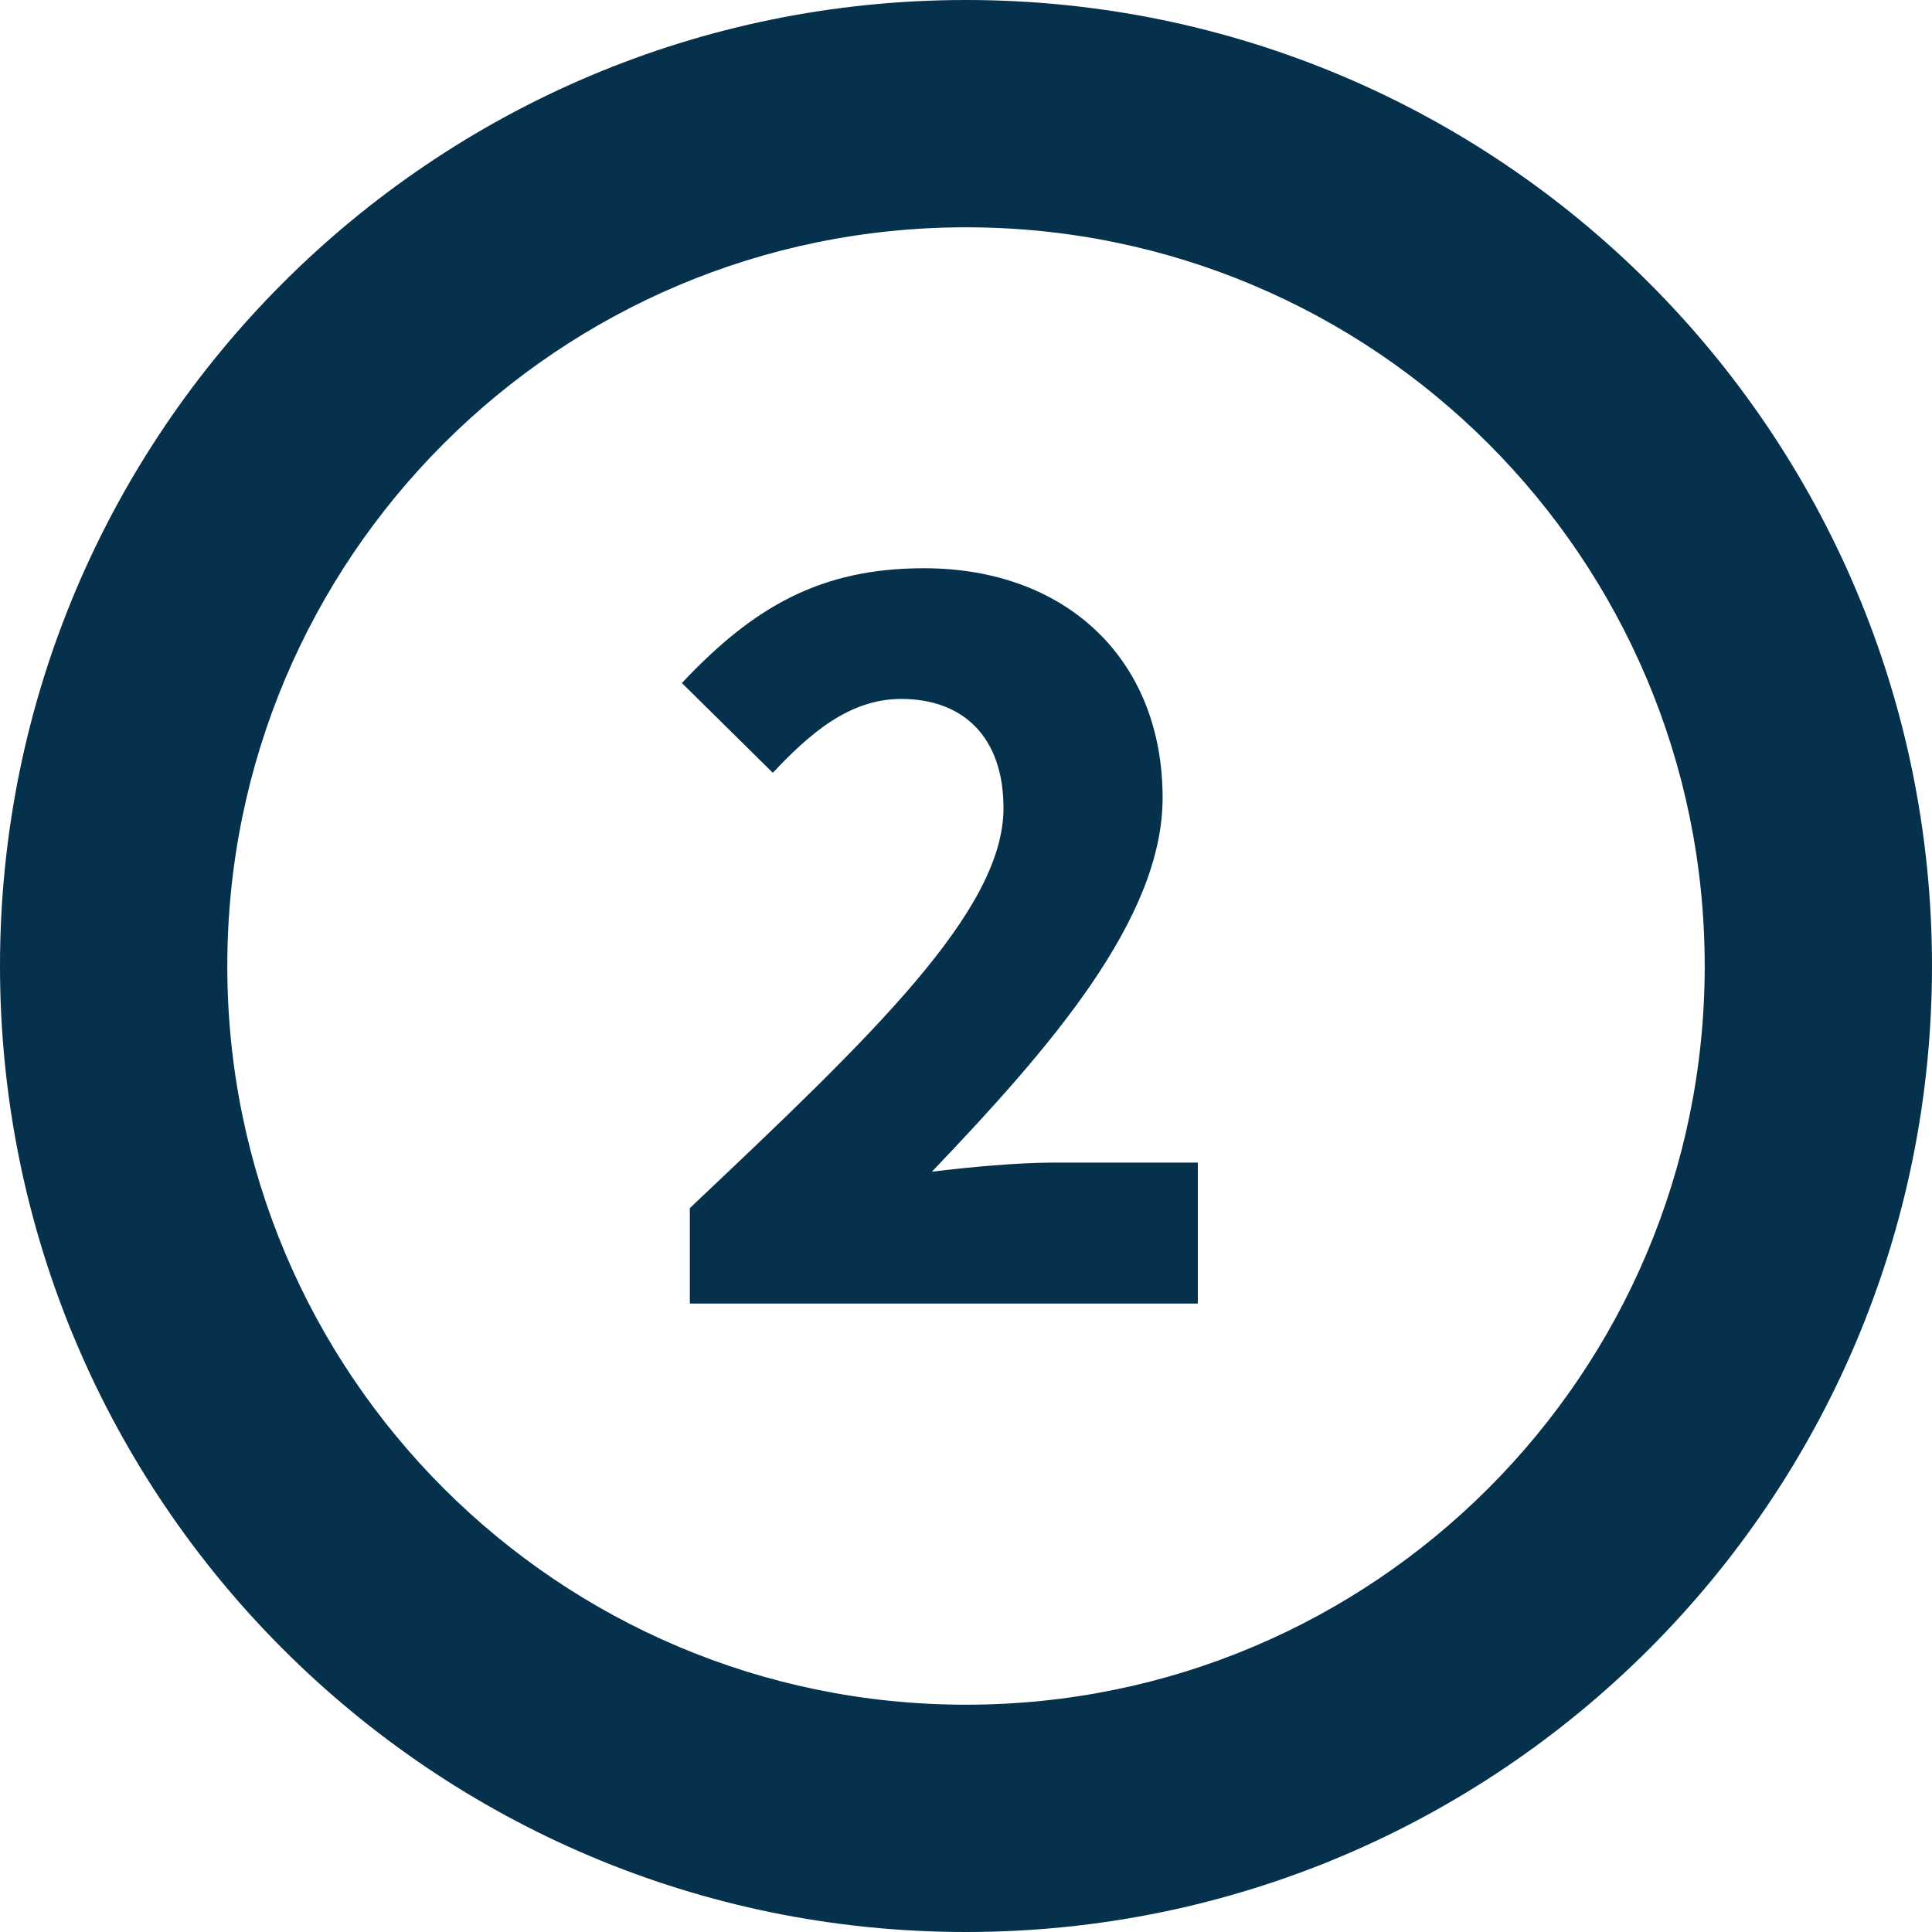
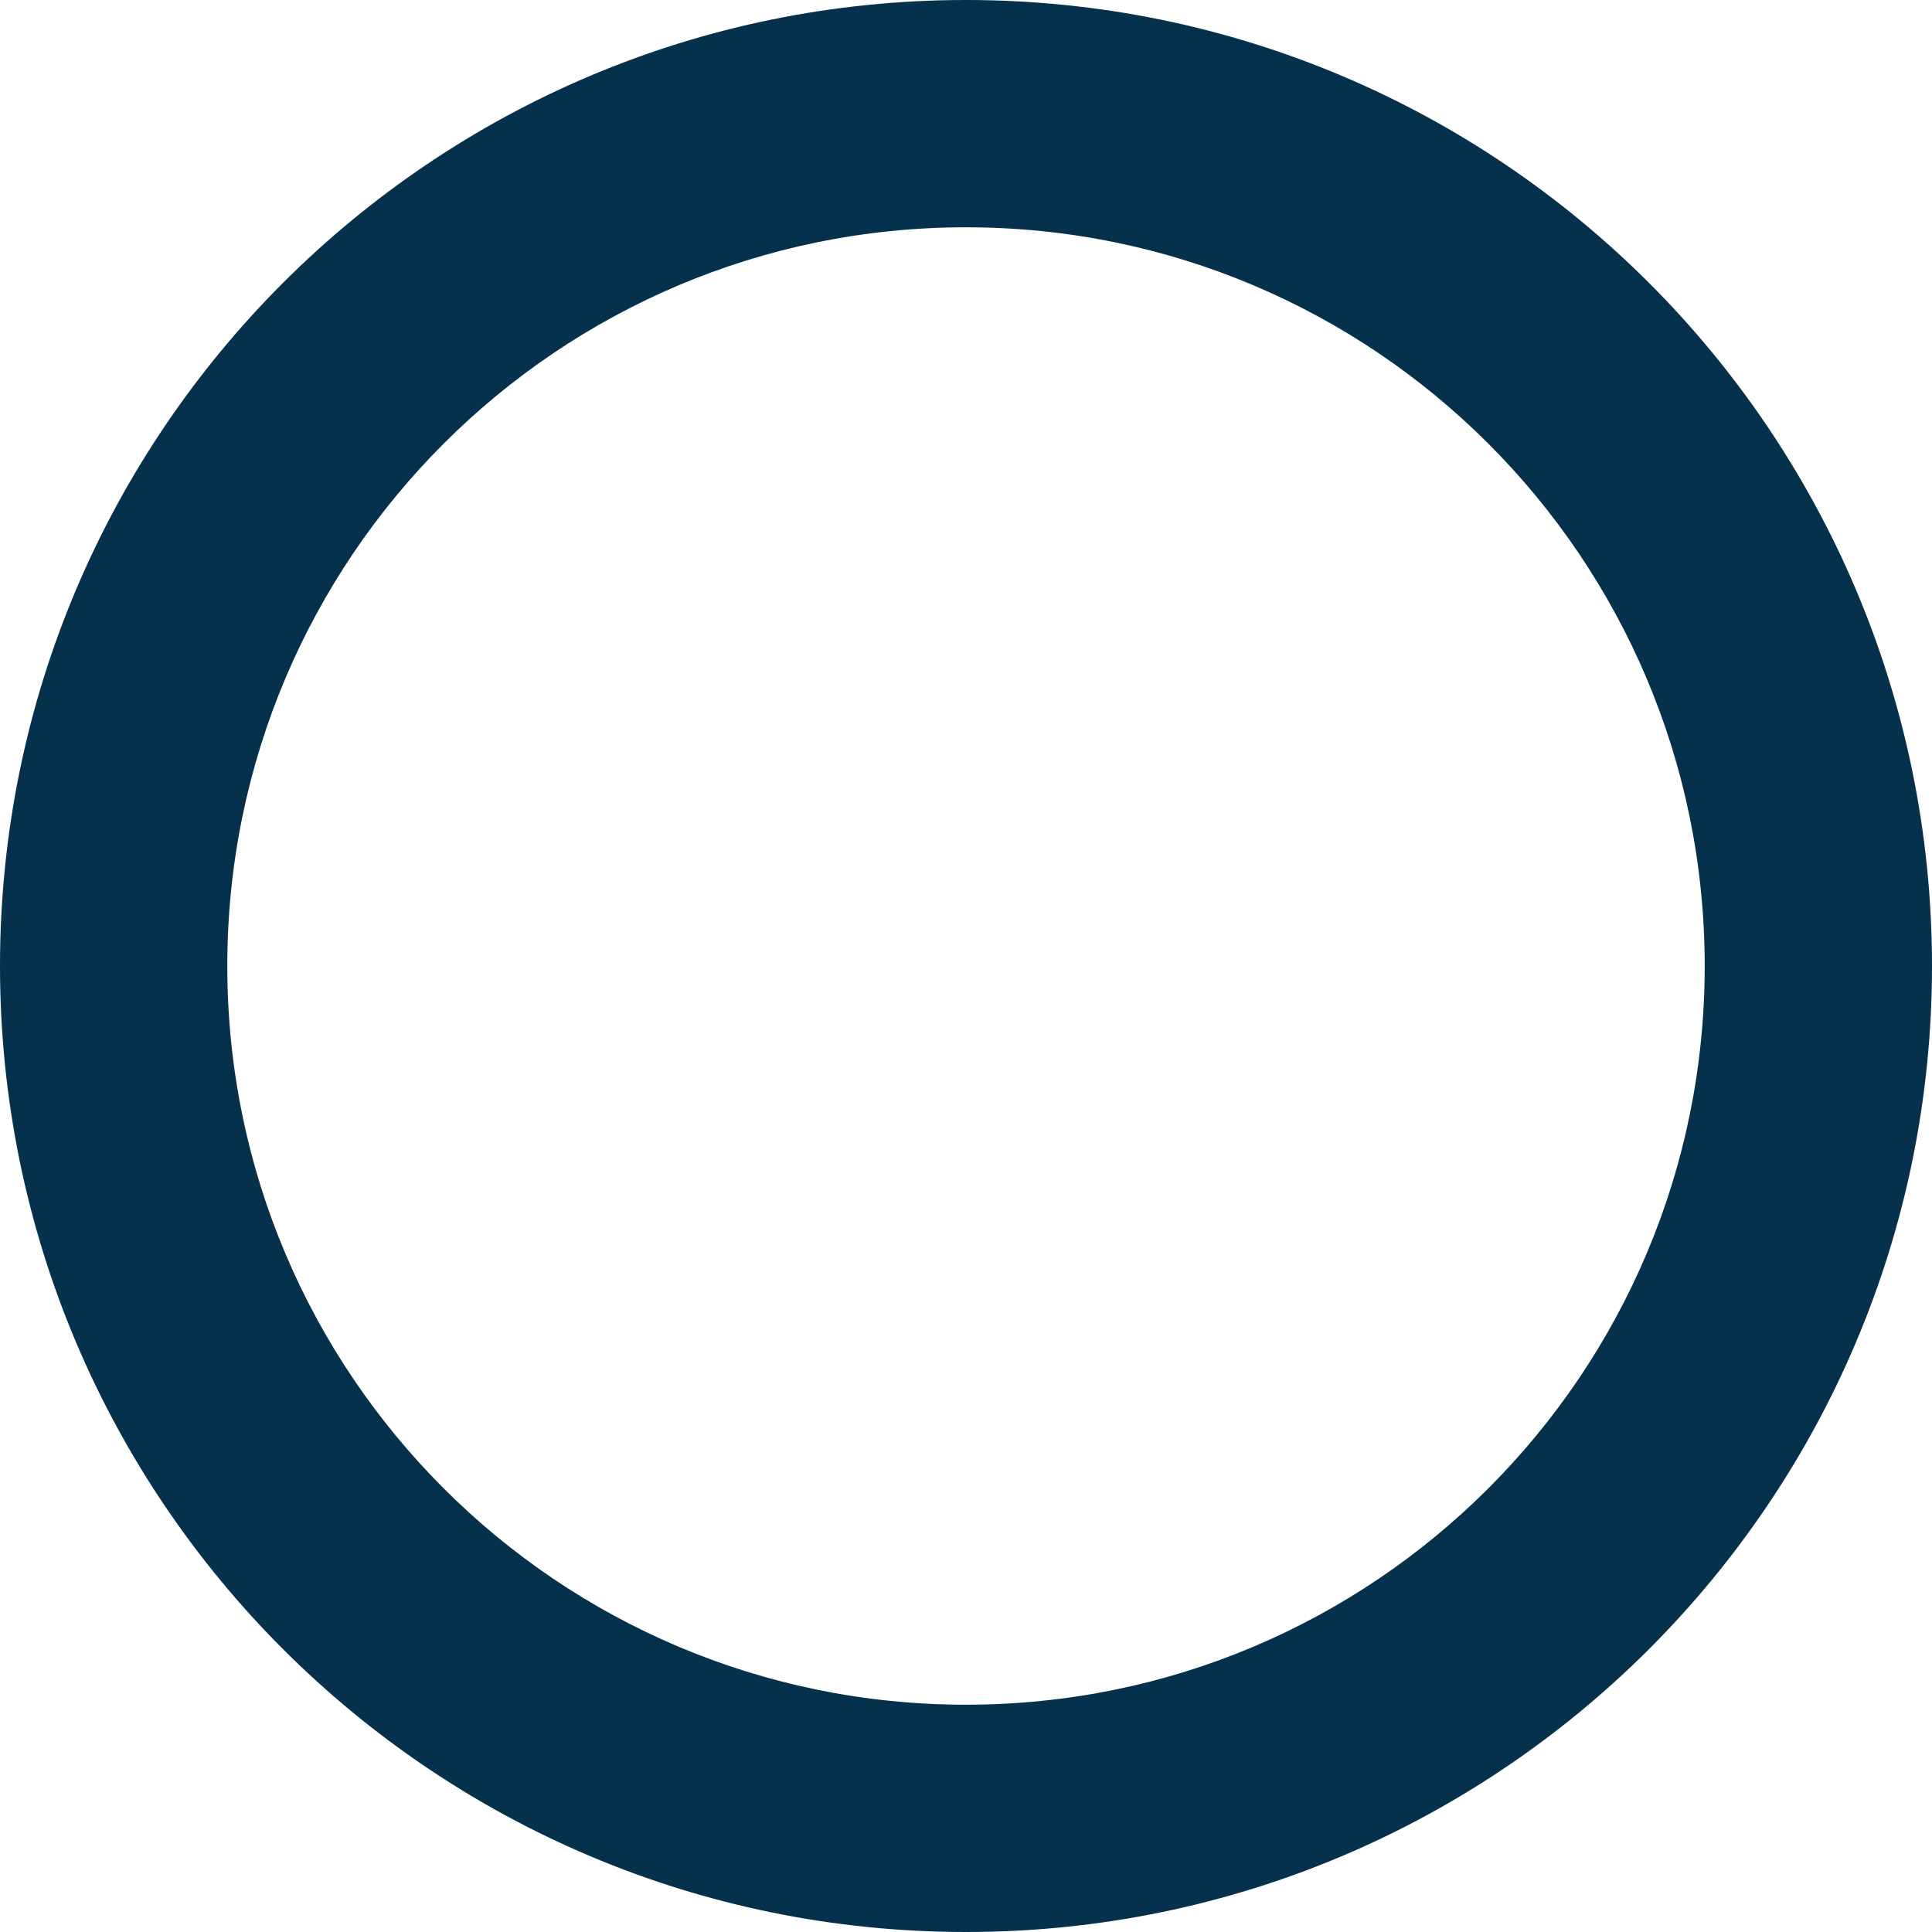
<svg xmlns="http://www.w3.org/2000/svg" viewBox="0 0 34 34">
  <g fill="#05314D" fill-rule="nonzero">
    <path d="M17 0C7.611 0 0 7.611 0 17s7.611 17 17 17 17-7.611 17-17S26.389 0 17 0zm0 4c7.18 0 13 5.82 13 13s-5.82 13-13 13S4 24.18 4 17 9.82 4 17 4z" />
-     <path d="M21.08 22.94v-2.48h-2.56c-.6 0-1.48.08-2.12.16 2.06-2.16 4.06-4.44 4.06-6.58 0-2.44-1.7-4.04-4.2-4.04-1.82 0-3 .68-4.26 2.02l1.6 1.58c.64-.68 1.34-1.3 2.26-1.3 1.1 0 1.8.68 1.8 1.92 0 1.8-2.28 3.98-5.52 7.04v1.68h8.94z" />
  </g>
</svg>